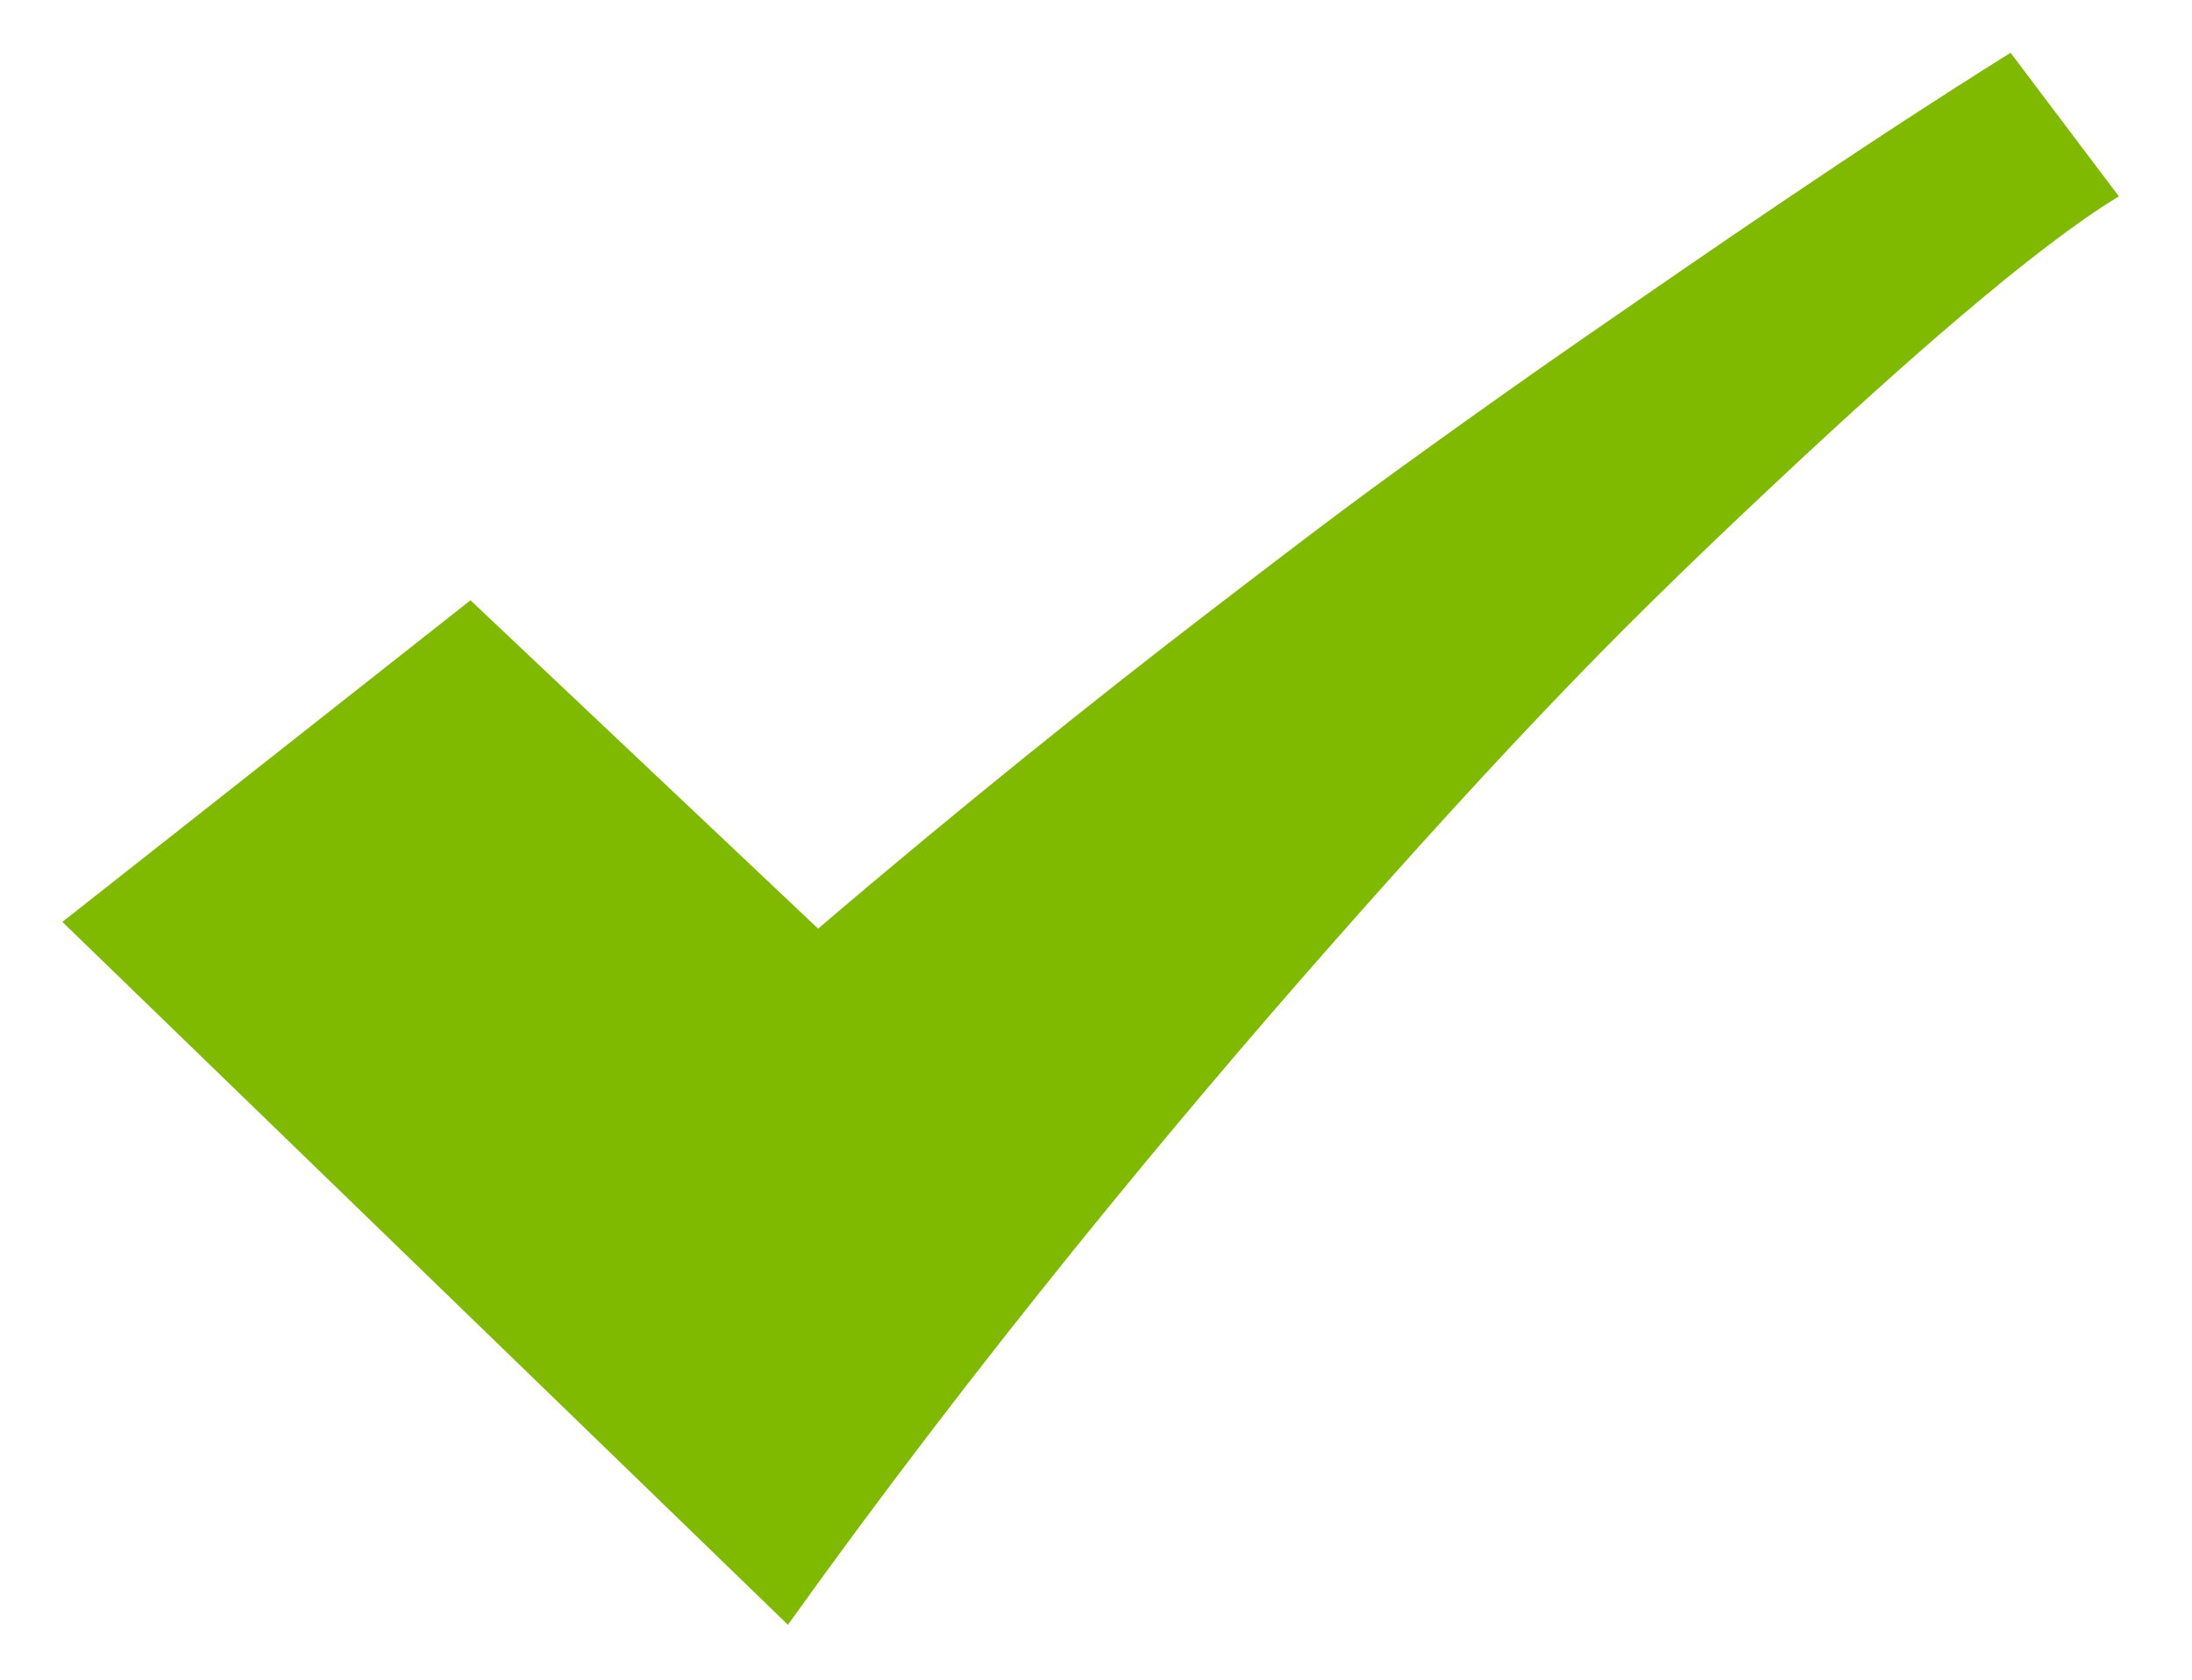
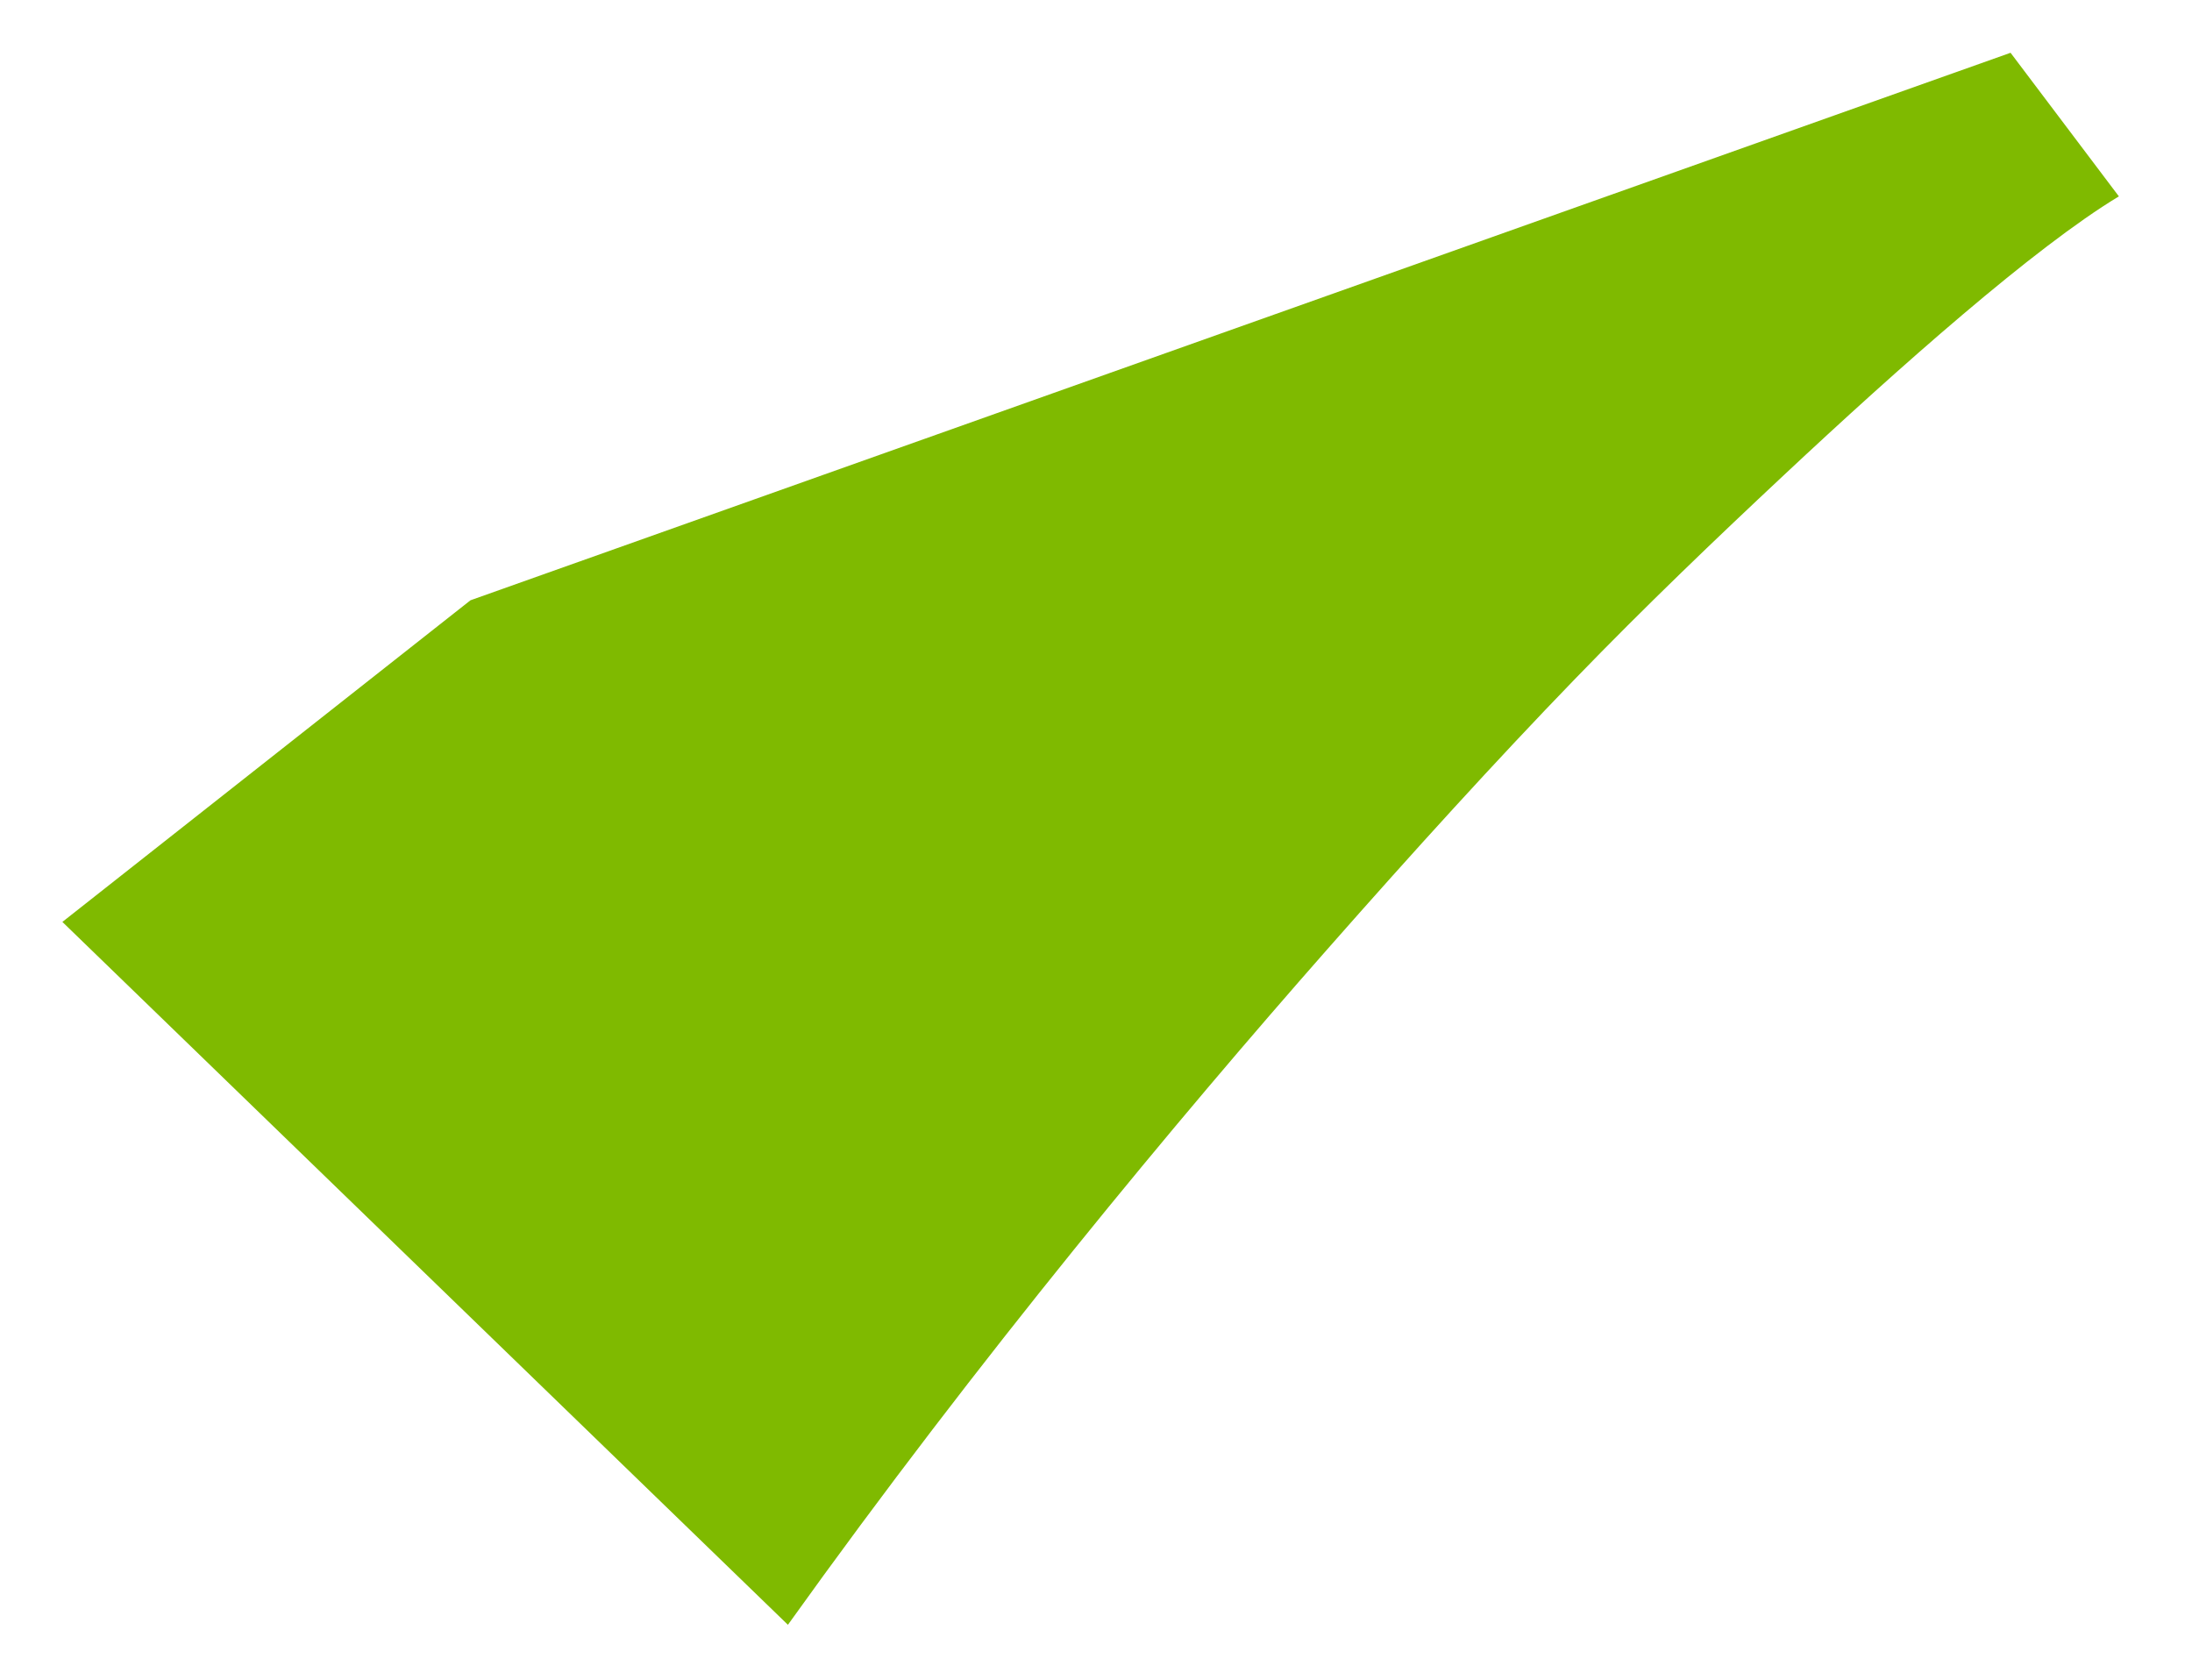
<svg xmlns="http://www.w3.org/2000/svg" t="1749539491515" class="icon" viewBox="0 0 1336 1024" version="1.1" p-id="4389" width="26.094" height="20">
-   <path d="M-41.239 908.604M1121.367 908.604M-1.398 886.375M480.223 990.274c117.201-163.781 238.464-309.165 328.576-411.507 53.199-60.415 103.163-115.366 150.986-164.8 43.281-44.741 86.193-85.766 127.443-124.365 70.315-65.807 152.516-138.704 204.209-169.924l-66.018-87.52c-95.714 59.882-187.848 123.843-258.986 172.993-41.455 28.646-79.923 56.179-116.177 82.403-35.913 25.981-72.992 54.514-112.087 84.444-67.876 51.96-155.081 121.807-239.525 193.984L286.751 365.856 38.011 561.888 480.223 990.274zM1330.849 886.375" fill="#7fba00" p-id="4390" />
+   <path d="M-41.239 908.604M1121.367 908.604M-1.398 886.375M480.223 990.274c117.201-163.781 238.464-309.165 328.576-411.507 53.199-60.415 103.163-115.366 150.986-164.8 43.281-44.741 86.193-85.766 127.443-124.365 70.315-65.807 152.516-138.704 204.209-169.924l-66.018-87.52L286.751 365.856 38.011 561.888 480.223 990.274zM1330.849 886.375" fill="#7fba00" p-id="4390" />
</svg>